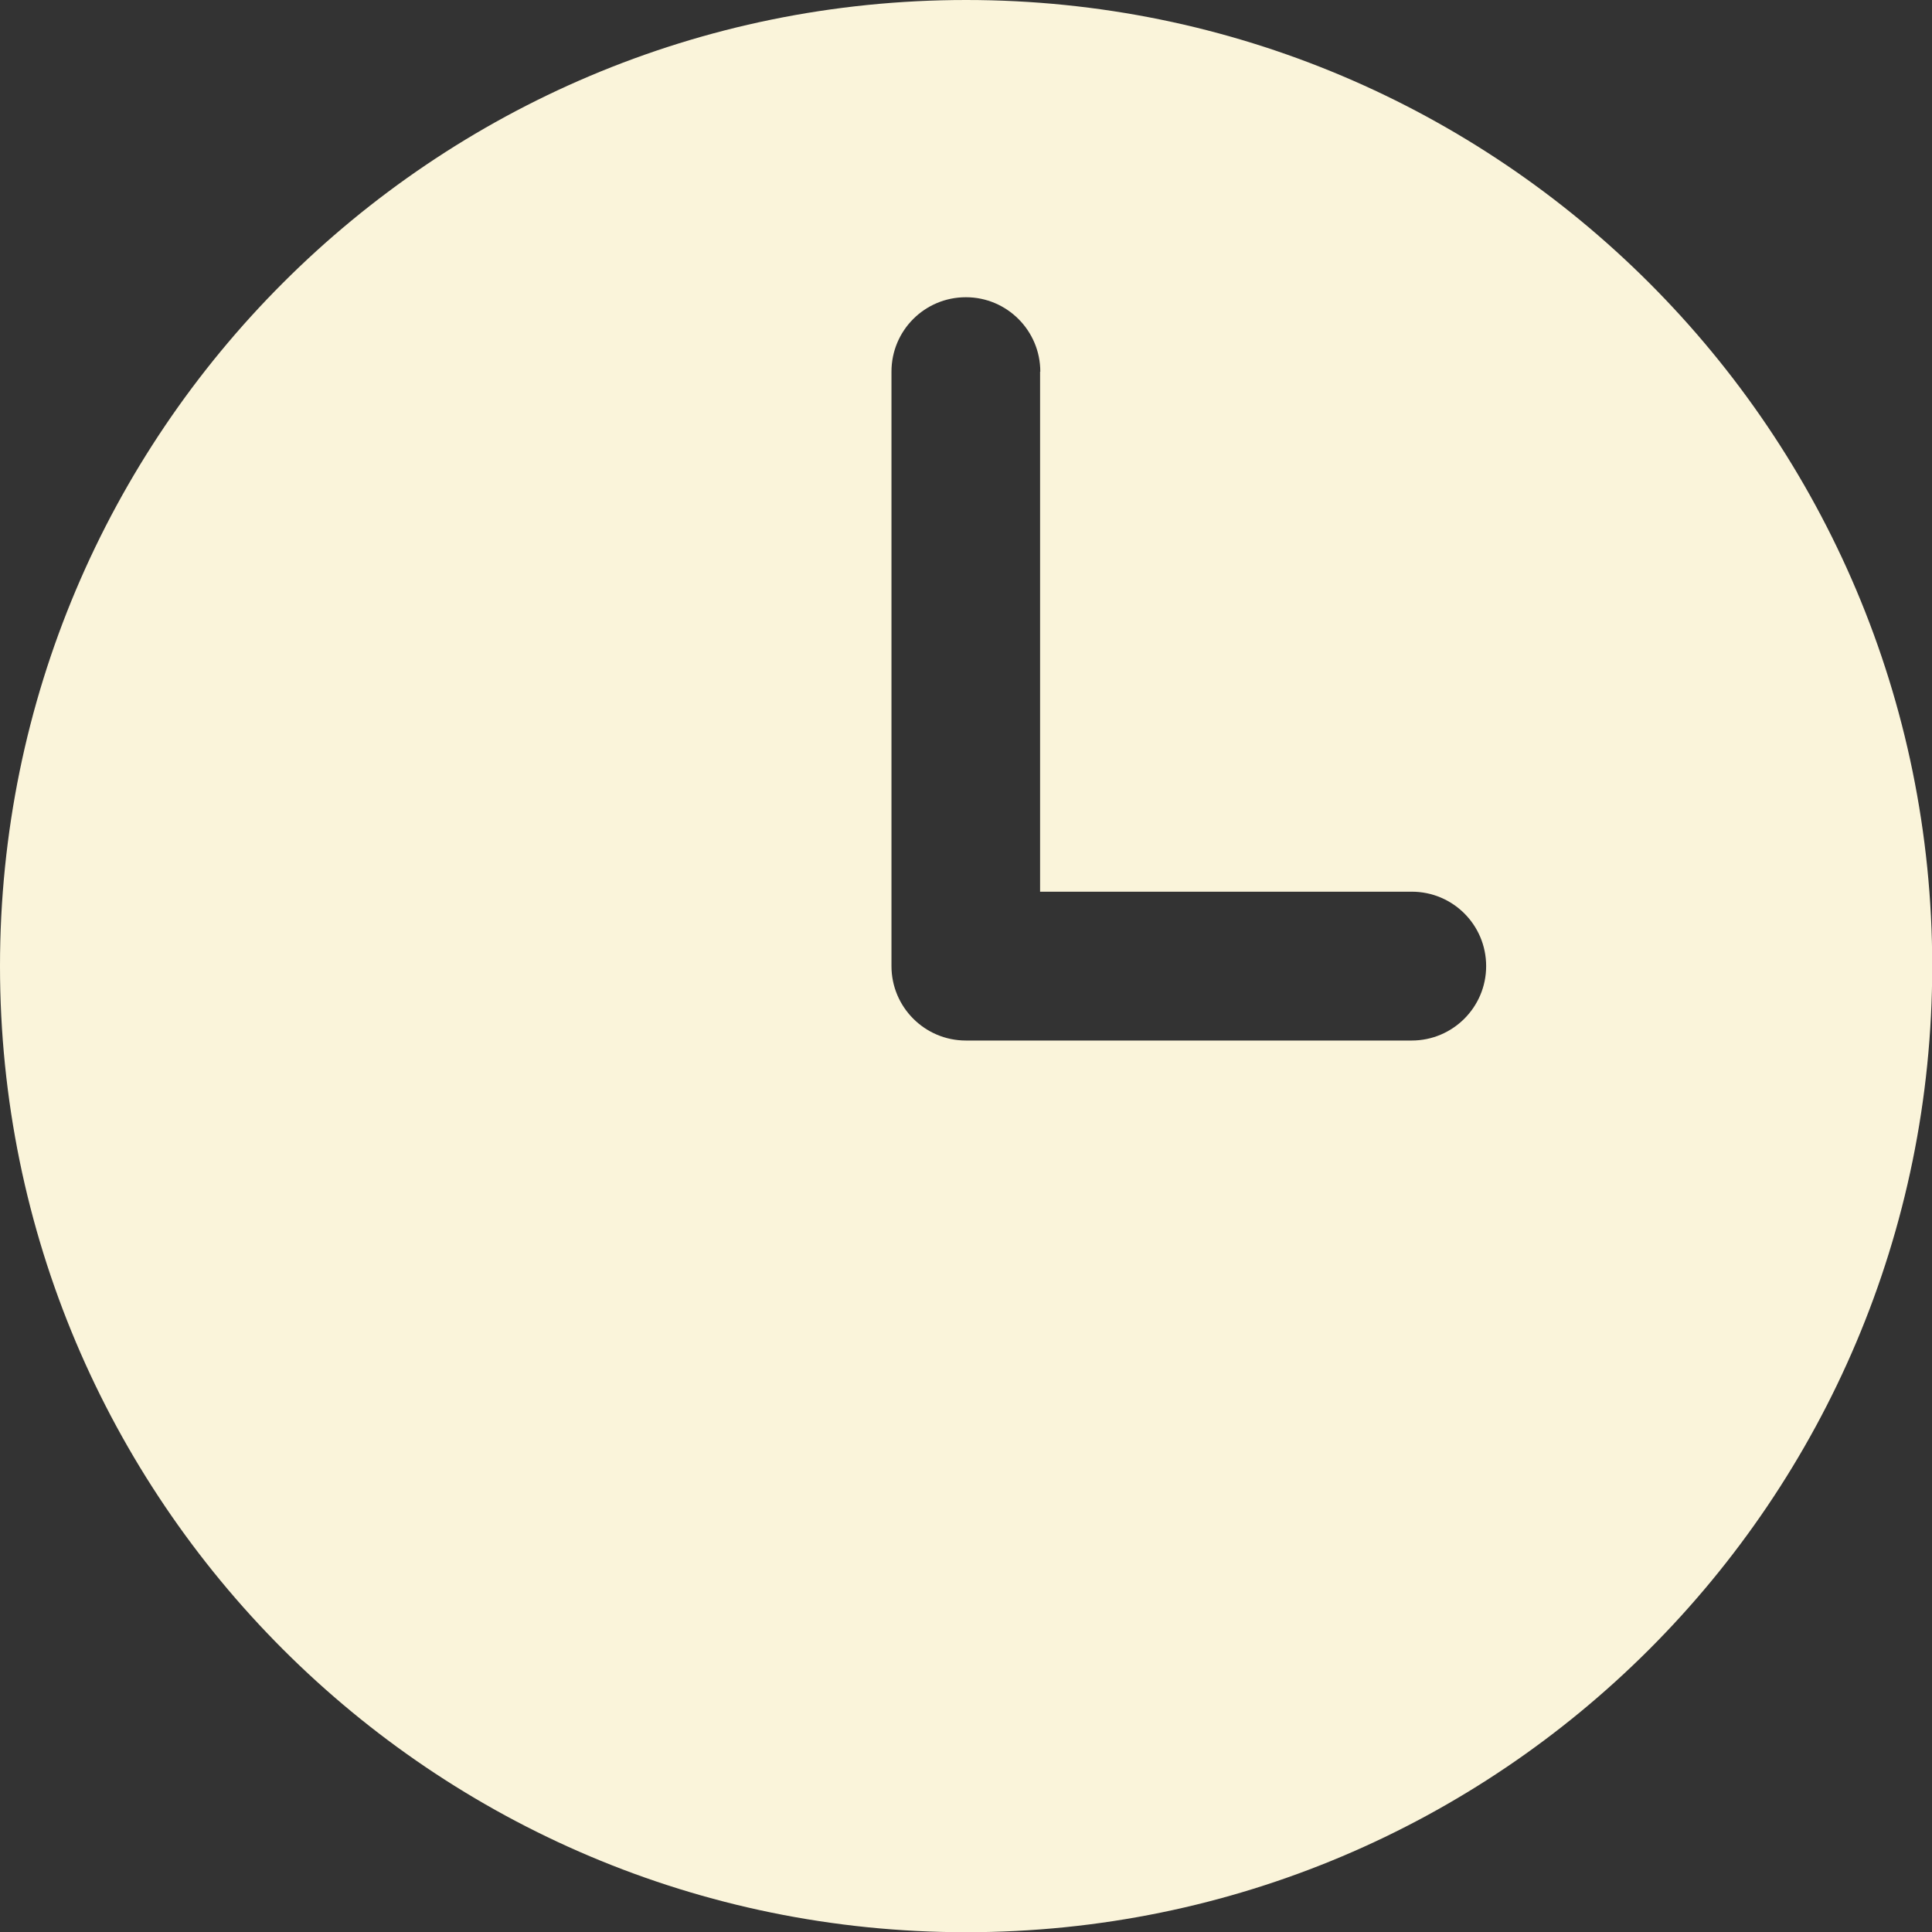
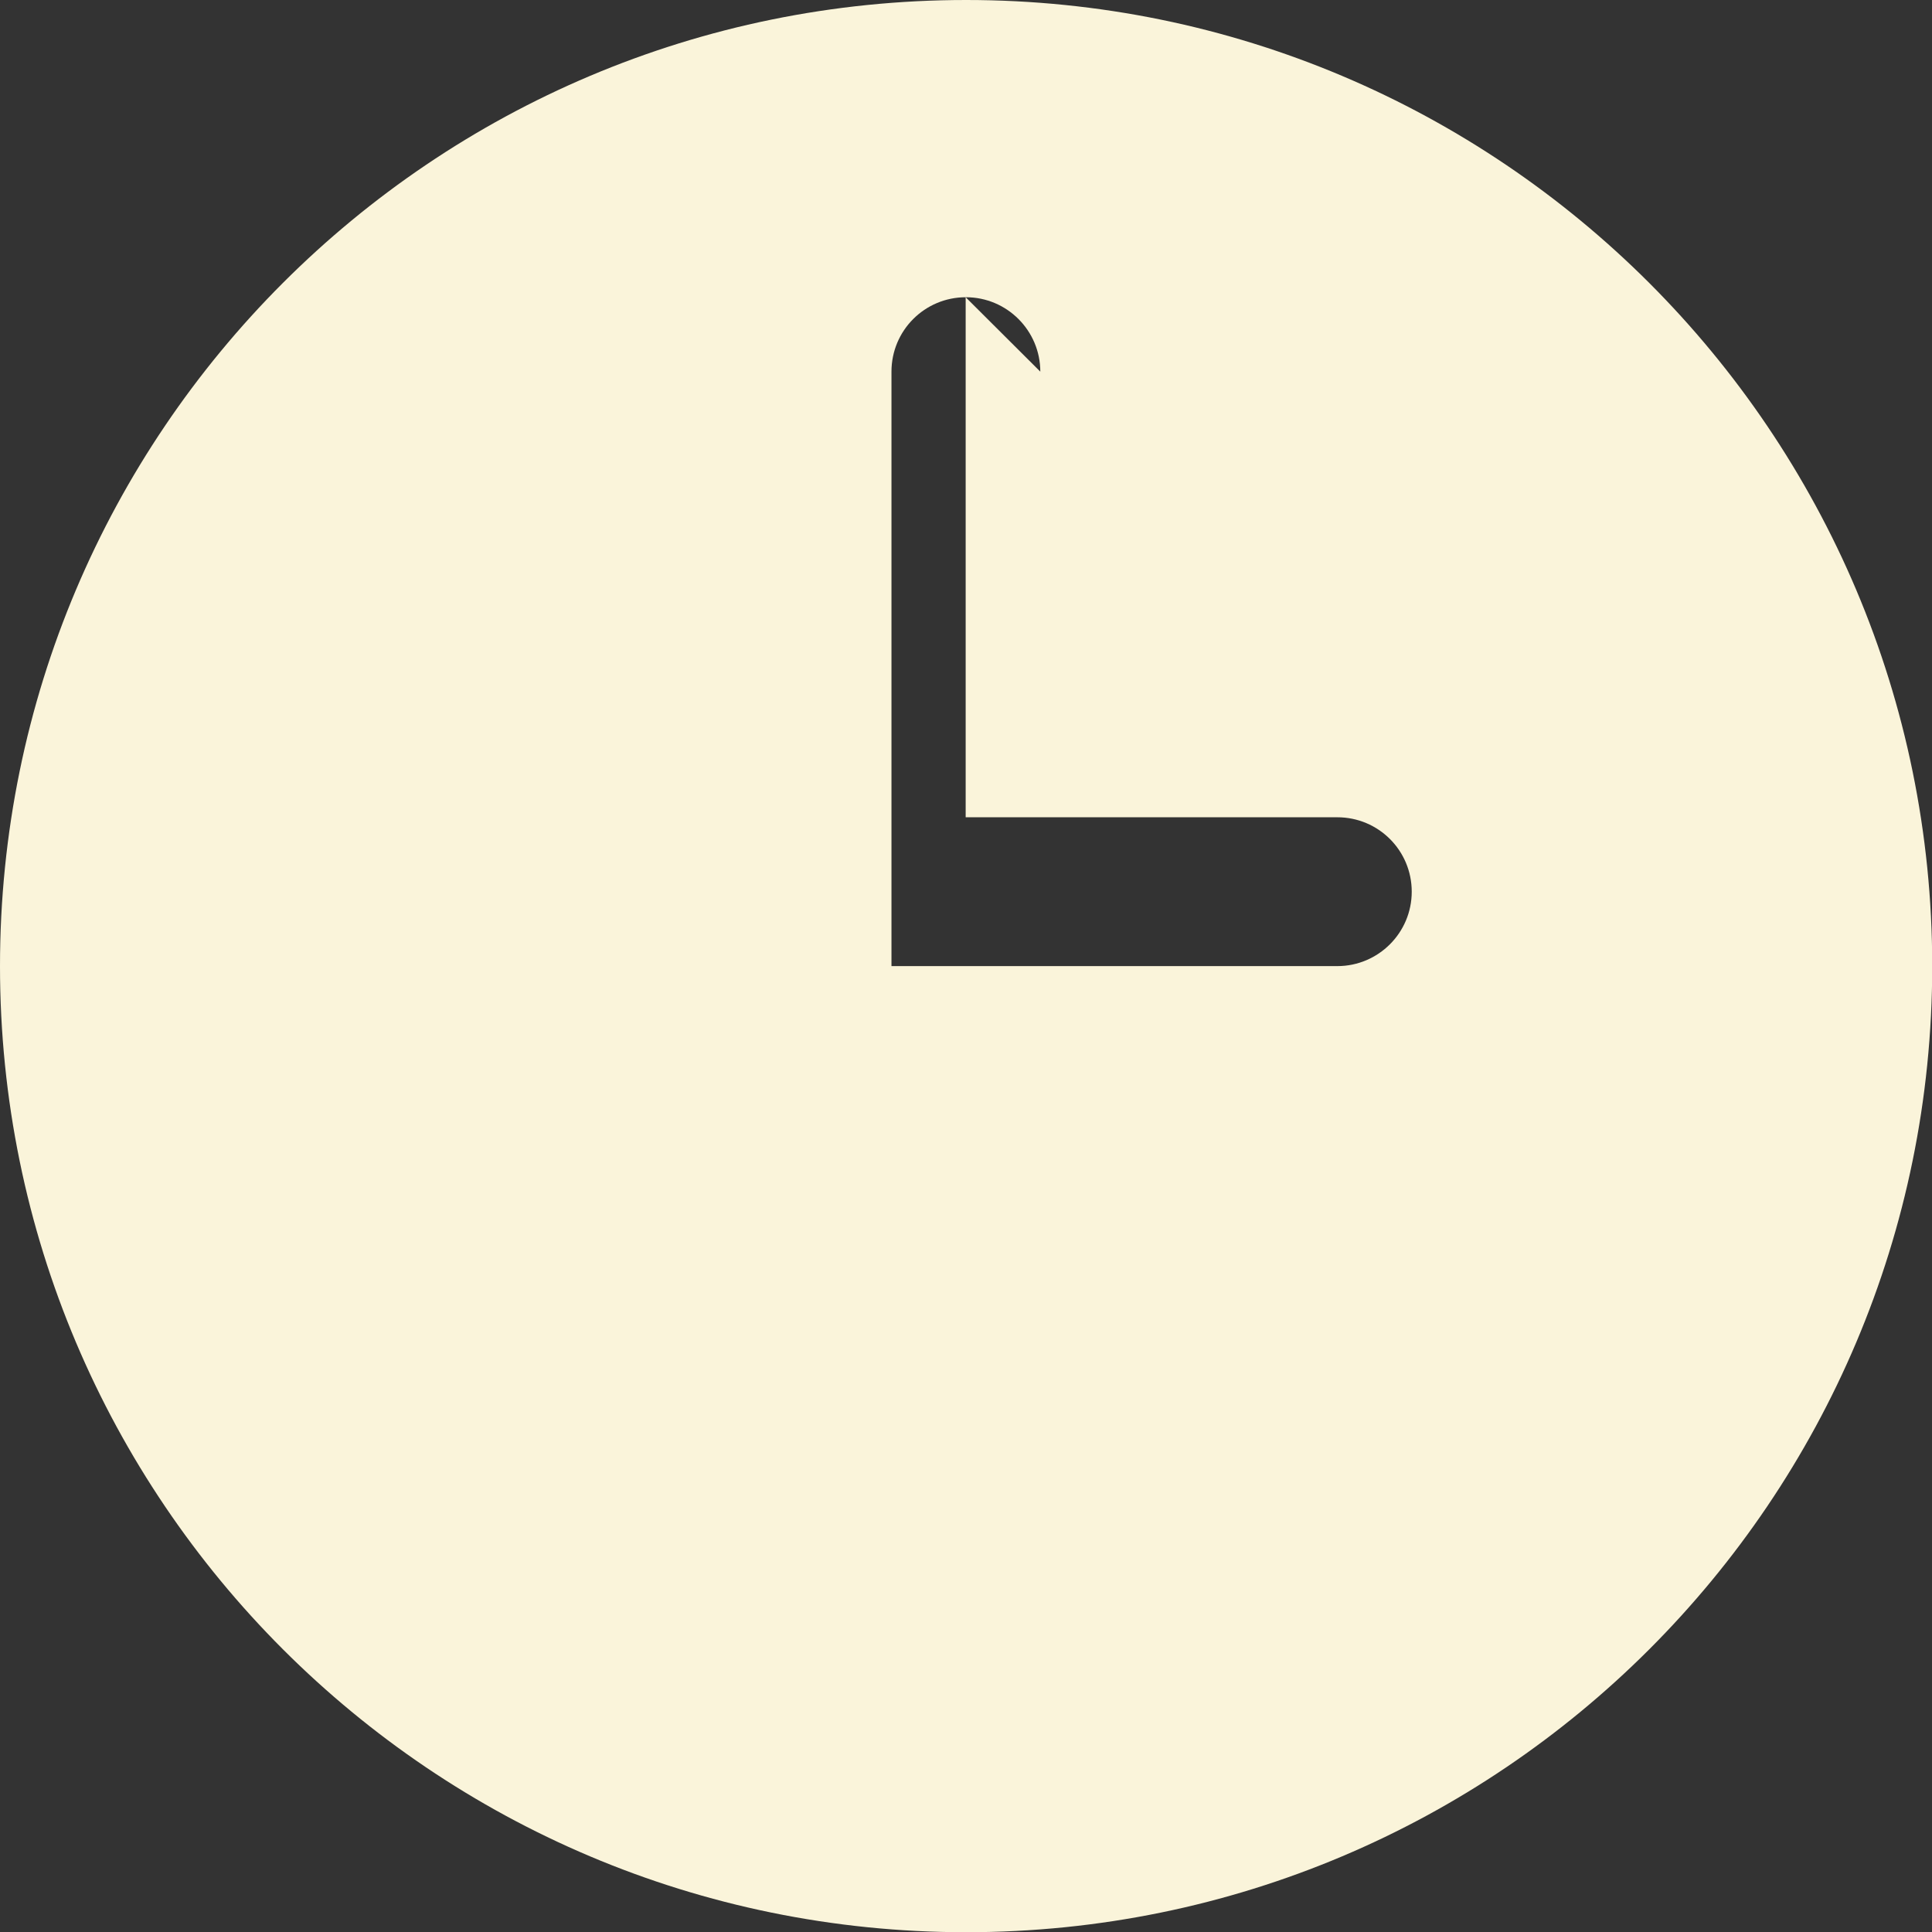
<svg xmlns="http://www.w3.org/2000/svg" id="Layer_1" version="1.1" viewBox="0 0 877.5 877.5">
  <rect x="0" y="0" width="877.5" height="877.5" fill="#333333" stroke="none" />
  <defs>
    <style>
      .st0 {
        fill: #faf4da;
        fill-rule: evenodd;
      }
    </style>
  </defs>
-   <path class="st0" d="M438.8,0C196.4,0,0,196.4,0,438.8s196.4,438.8,438.8,438.8,438.8-196.4,438.8-438.8S681.1,0,438.8,0ZM472.5,168.8c0-18.6-15.1-33.8-33.8-33.8s-33.8,15.1-33.8,33.8v270c0,18.6,15.1,33.8,33.8,33.8h202.5c18.6,0,33.8-15.1,33.8-33.8s-15.1-33.8-33.8-33.8h-168.8v-236.2Z" />
+   <path class="st0" d="M438.8,0C196.4,0,0,196.4,0,438.8s196.4,438.8,438.8,438.8,438.8-196.4,438.8-438.8S681.1,0,438.8,0ZM472.5,168.8c0-18.6-15.1-33.8-33.8-33.8s-33.8,15.1-33.8,33.8v270h202.5c18.6,0,33.8-15.1,33.8-33.8s-15.1-33.8-33.8-33.8h-168.8v-236.2Z" />
</svg>